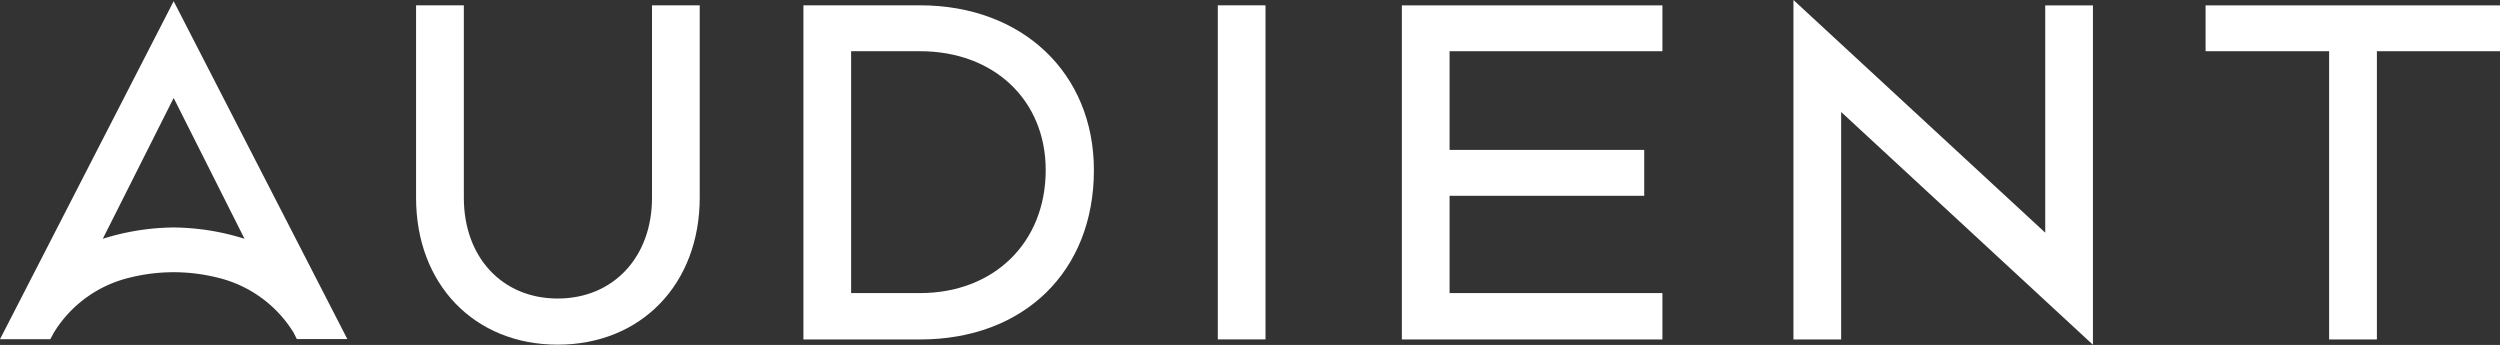
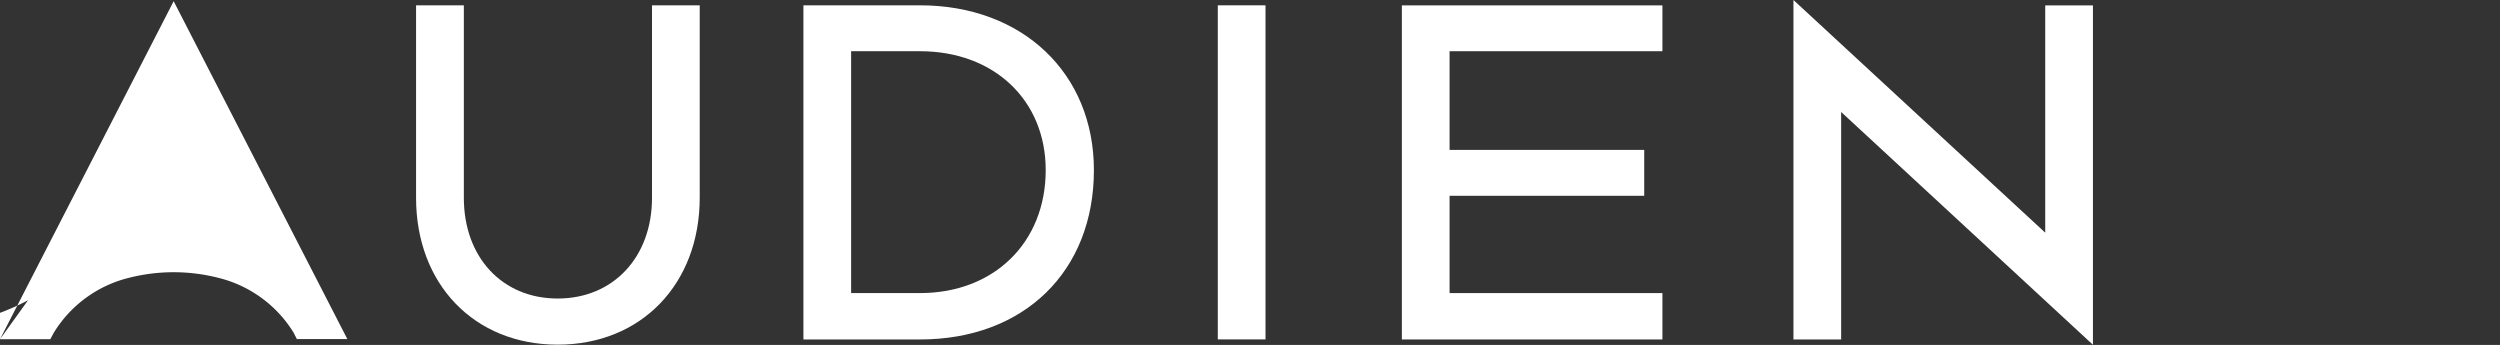
<svg xmlns="http://www.w3.org/2000/svg" viewBox="0 0 413.45 57.04">
  <rect x="0" y="0" width="413.45" height="57.04" fill="#333333" stroke="none" />
  <defs>
    <style>.cls-1{fill:#fff;}</style>
  </defs>
  <g id="Layer_2" data-name="Layer 2">
    <g id="Layer_1-2" data-name="Layer 1">
      <path class="cls-1" d="M152.15.88H132.87V56.14h19.28c17.2,0,28.76-11.26,28.76-28C180.91,12.09,169.08.88,152.15.88Zm0,47.59H140.76v-40h11.39c12.24,0,20.79,8.09,20.79,19.66C172.94,40.11,164.39,48.47,152.15,48.47Z" />
      <path class="cls-1" d="M107.83,32.72c0,9.81-6.41,16.65-15.6,16.65S76.71,42.53,76.71,32.72V.88h-7.9V32.72C68.81,47,78.44,57,92.23,57s23.49-10,23.49-24.32V.88h-7.89Z" />
-       <polygon class="cls-1" points="364.76 0.89 364.76 8.47 385.19 8.47 385.19 56.14 393.09 56.14 393.09 8.47 413.45 8.47 413.45 0.89 364.76 0.89" />
      <polygon class="cls-1" points="338.24 38.48 296.6 0 296.6 56.14 304.49 56.14 304.49 18.52 346.13 57.02 346.13 0.89 338.24 0.89 338.24 38.48" />
      <polygon class="cls-1" points="231.84 56.14 274.93 56.14 274.93 48.47 239.73 48.47 239.73 32.38 271.92 32.38 271.92 24.79 239.73 24.79 239.73 8.47 274.93 8.47 274.93 0.89 231.84 0.89 231.84 56.14" />
-       <path class="cls-1" d="M0,56.1H8.32l.56-1.05a20.22,20.22,0,0,1,12.55-9.13,29.93,29.93,0,0,1,14.57,0A20.29,20.29,0,0,1,48.55,55l.54,1.07h8.35L28.72.2ZM40.44,39.49a40,40,0,0,0-11.72-1.87A40,40,0,0,0,17,39.49L28.72,16.2Z" />
+       <path class="cls-1" d="M0,56.1H8.32l.56-1.05a20.22,20.22,0,0,1,12.55-9.13,29.93,29.93,0,0,1,14.57,0A20.29,20.29,0,0,1,48.55,55l.54,1.07h8.35L28.72.2Za40,40,0,0,0-11.72-1.87A40,40,0,0,0,17,39.49L28.72,16.2Z" />
      <rect class="cls-1" x="201.4" y="0.88" width="7.89" height="55.25" />
    </g>
  </g>
</svg>